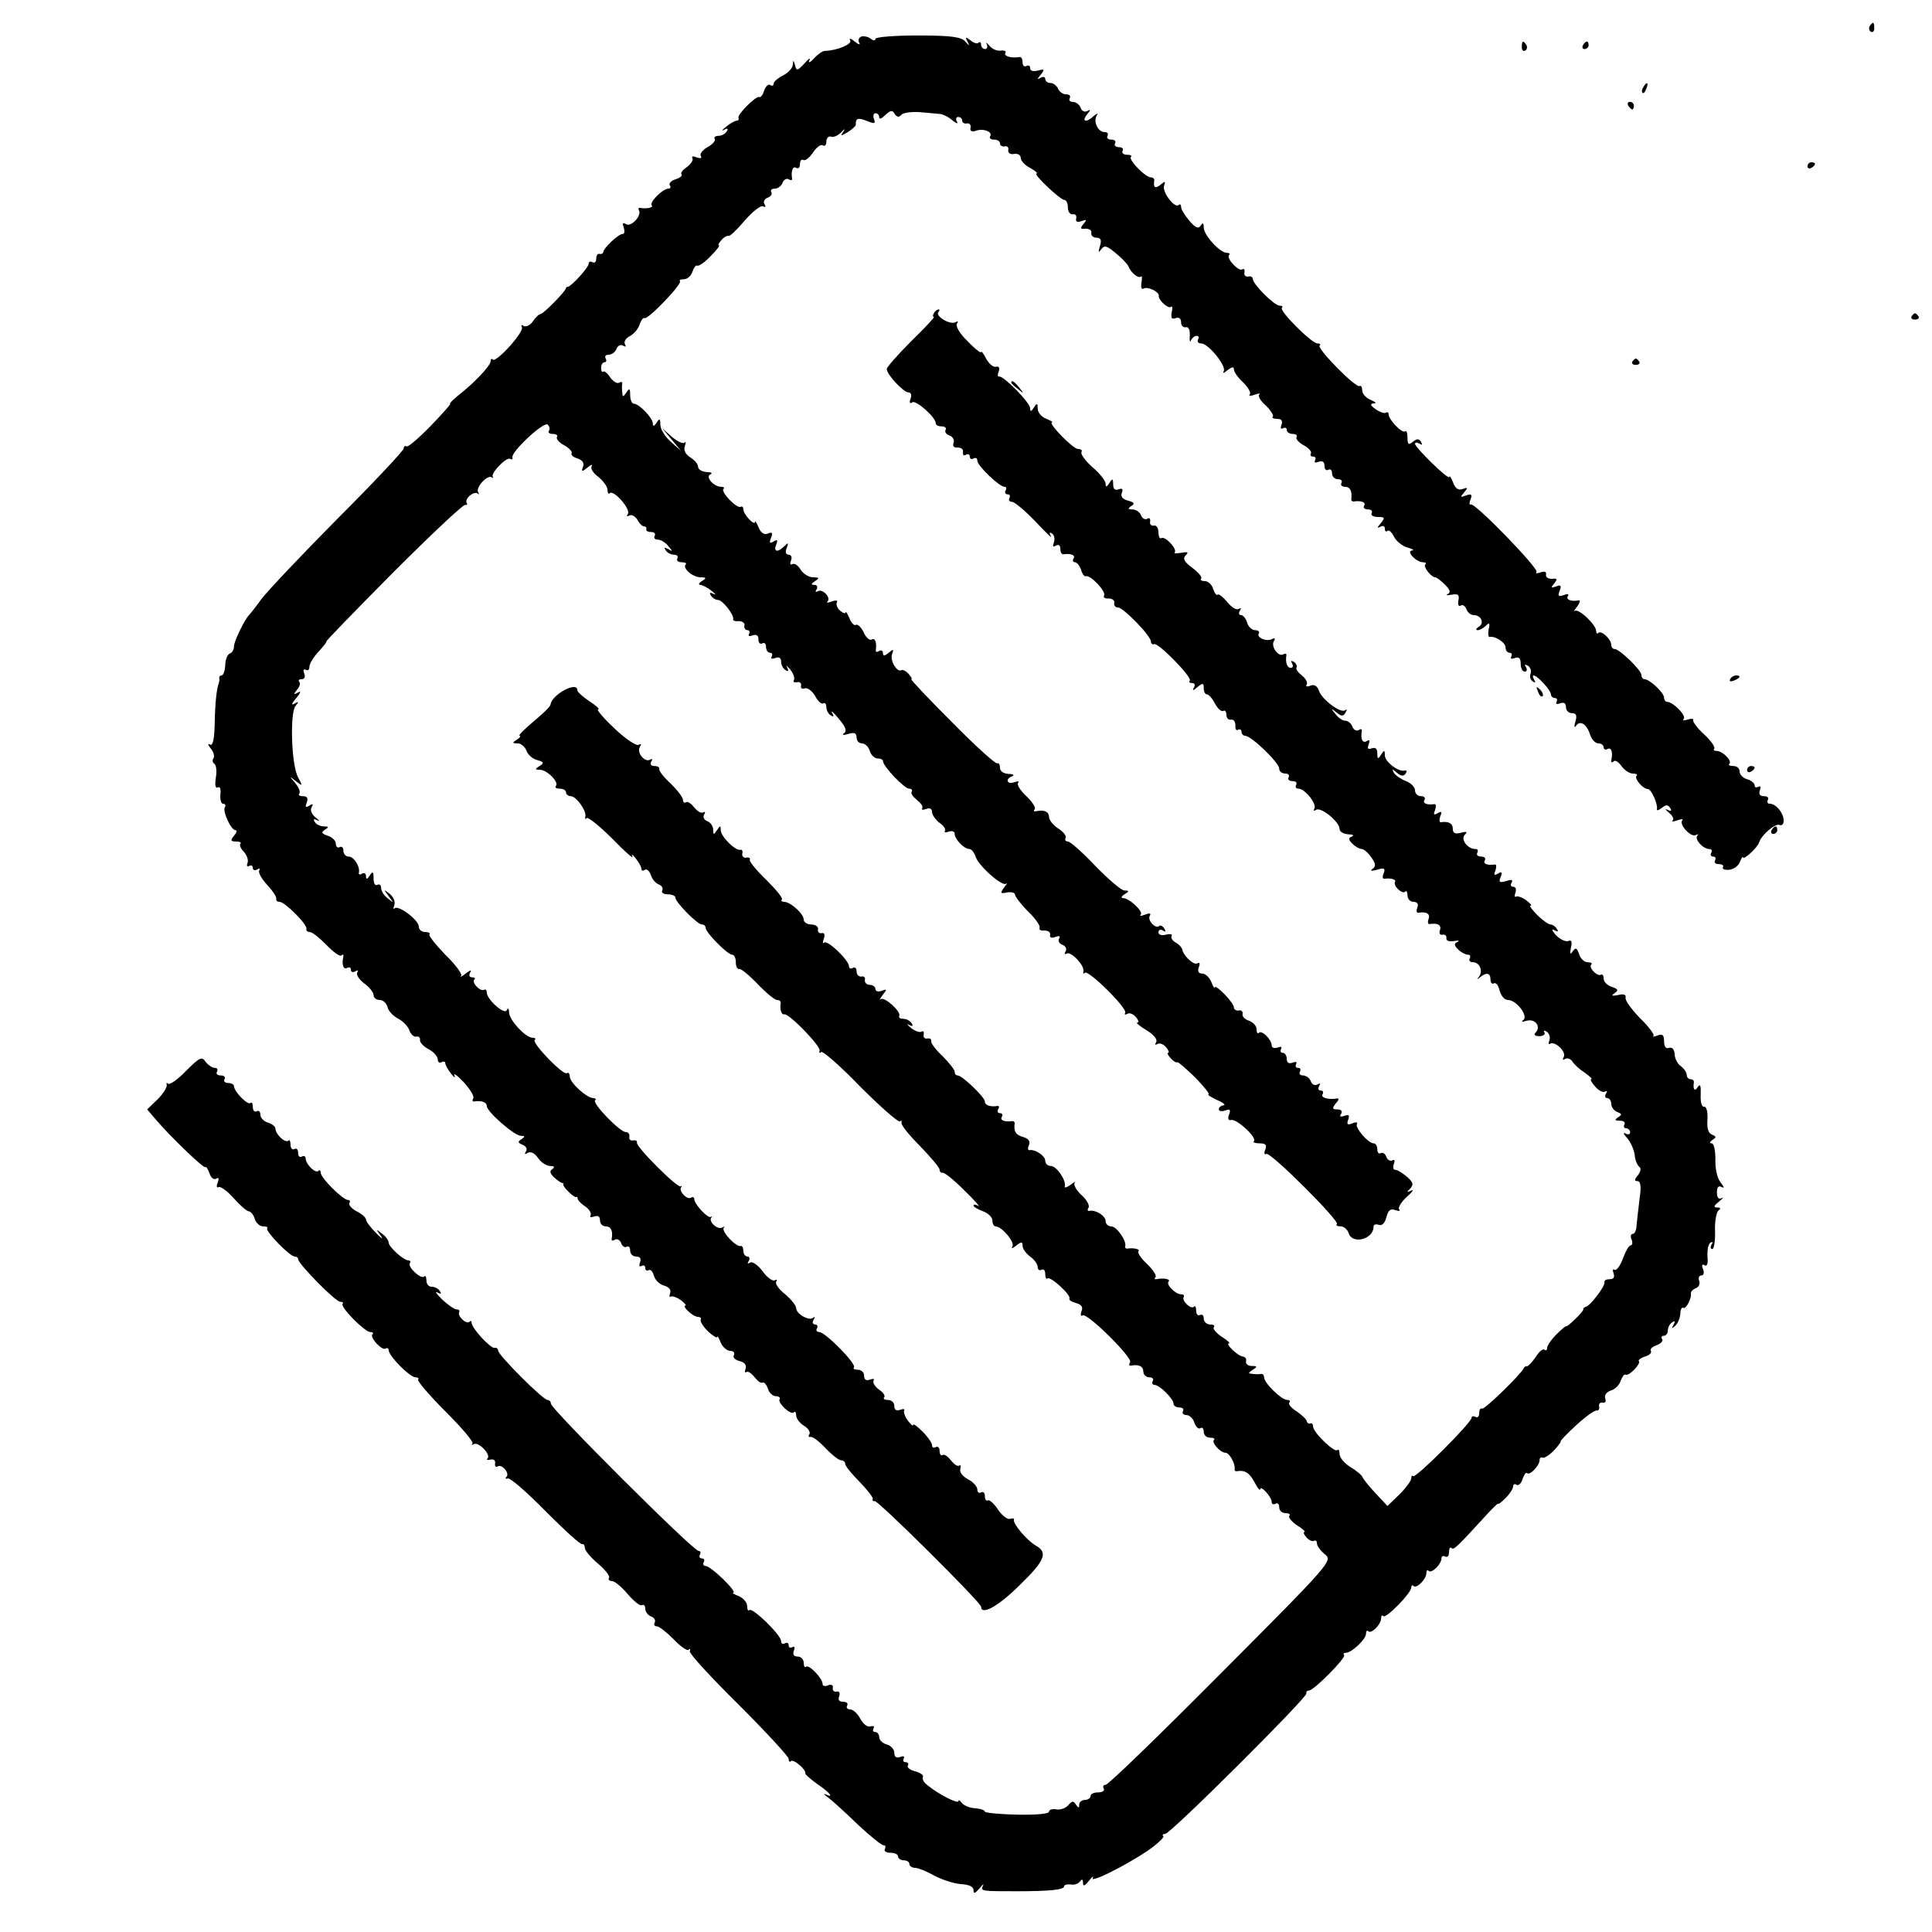
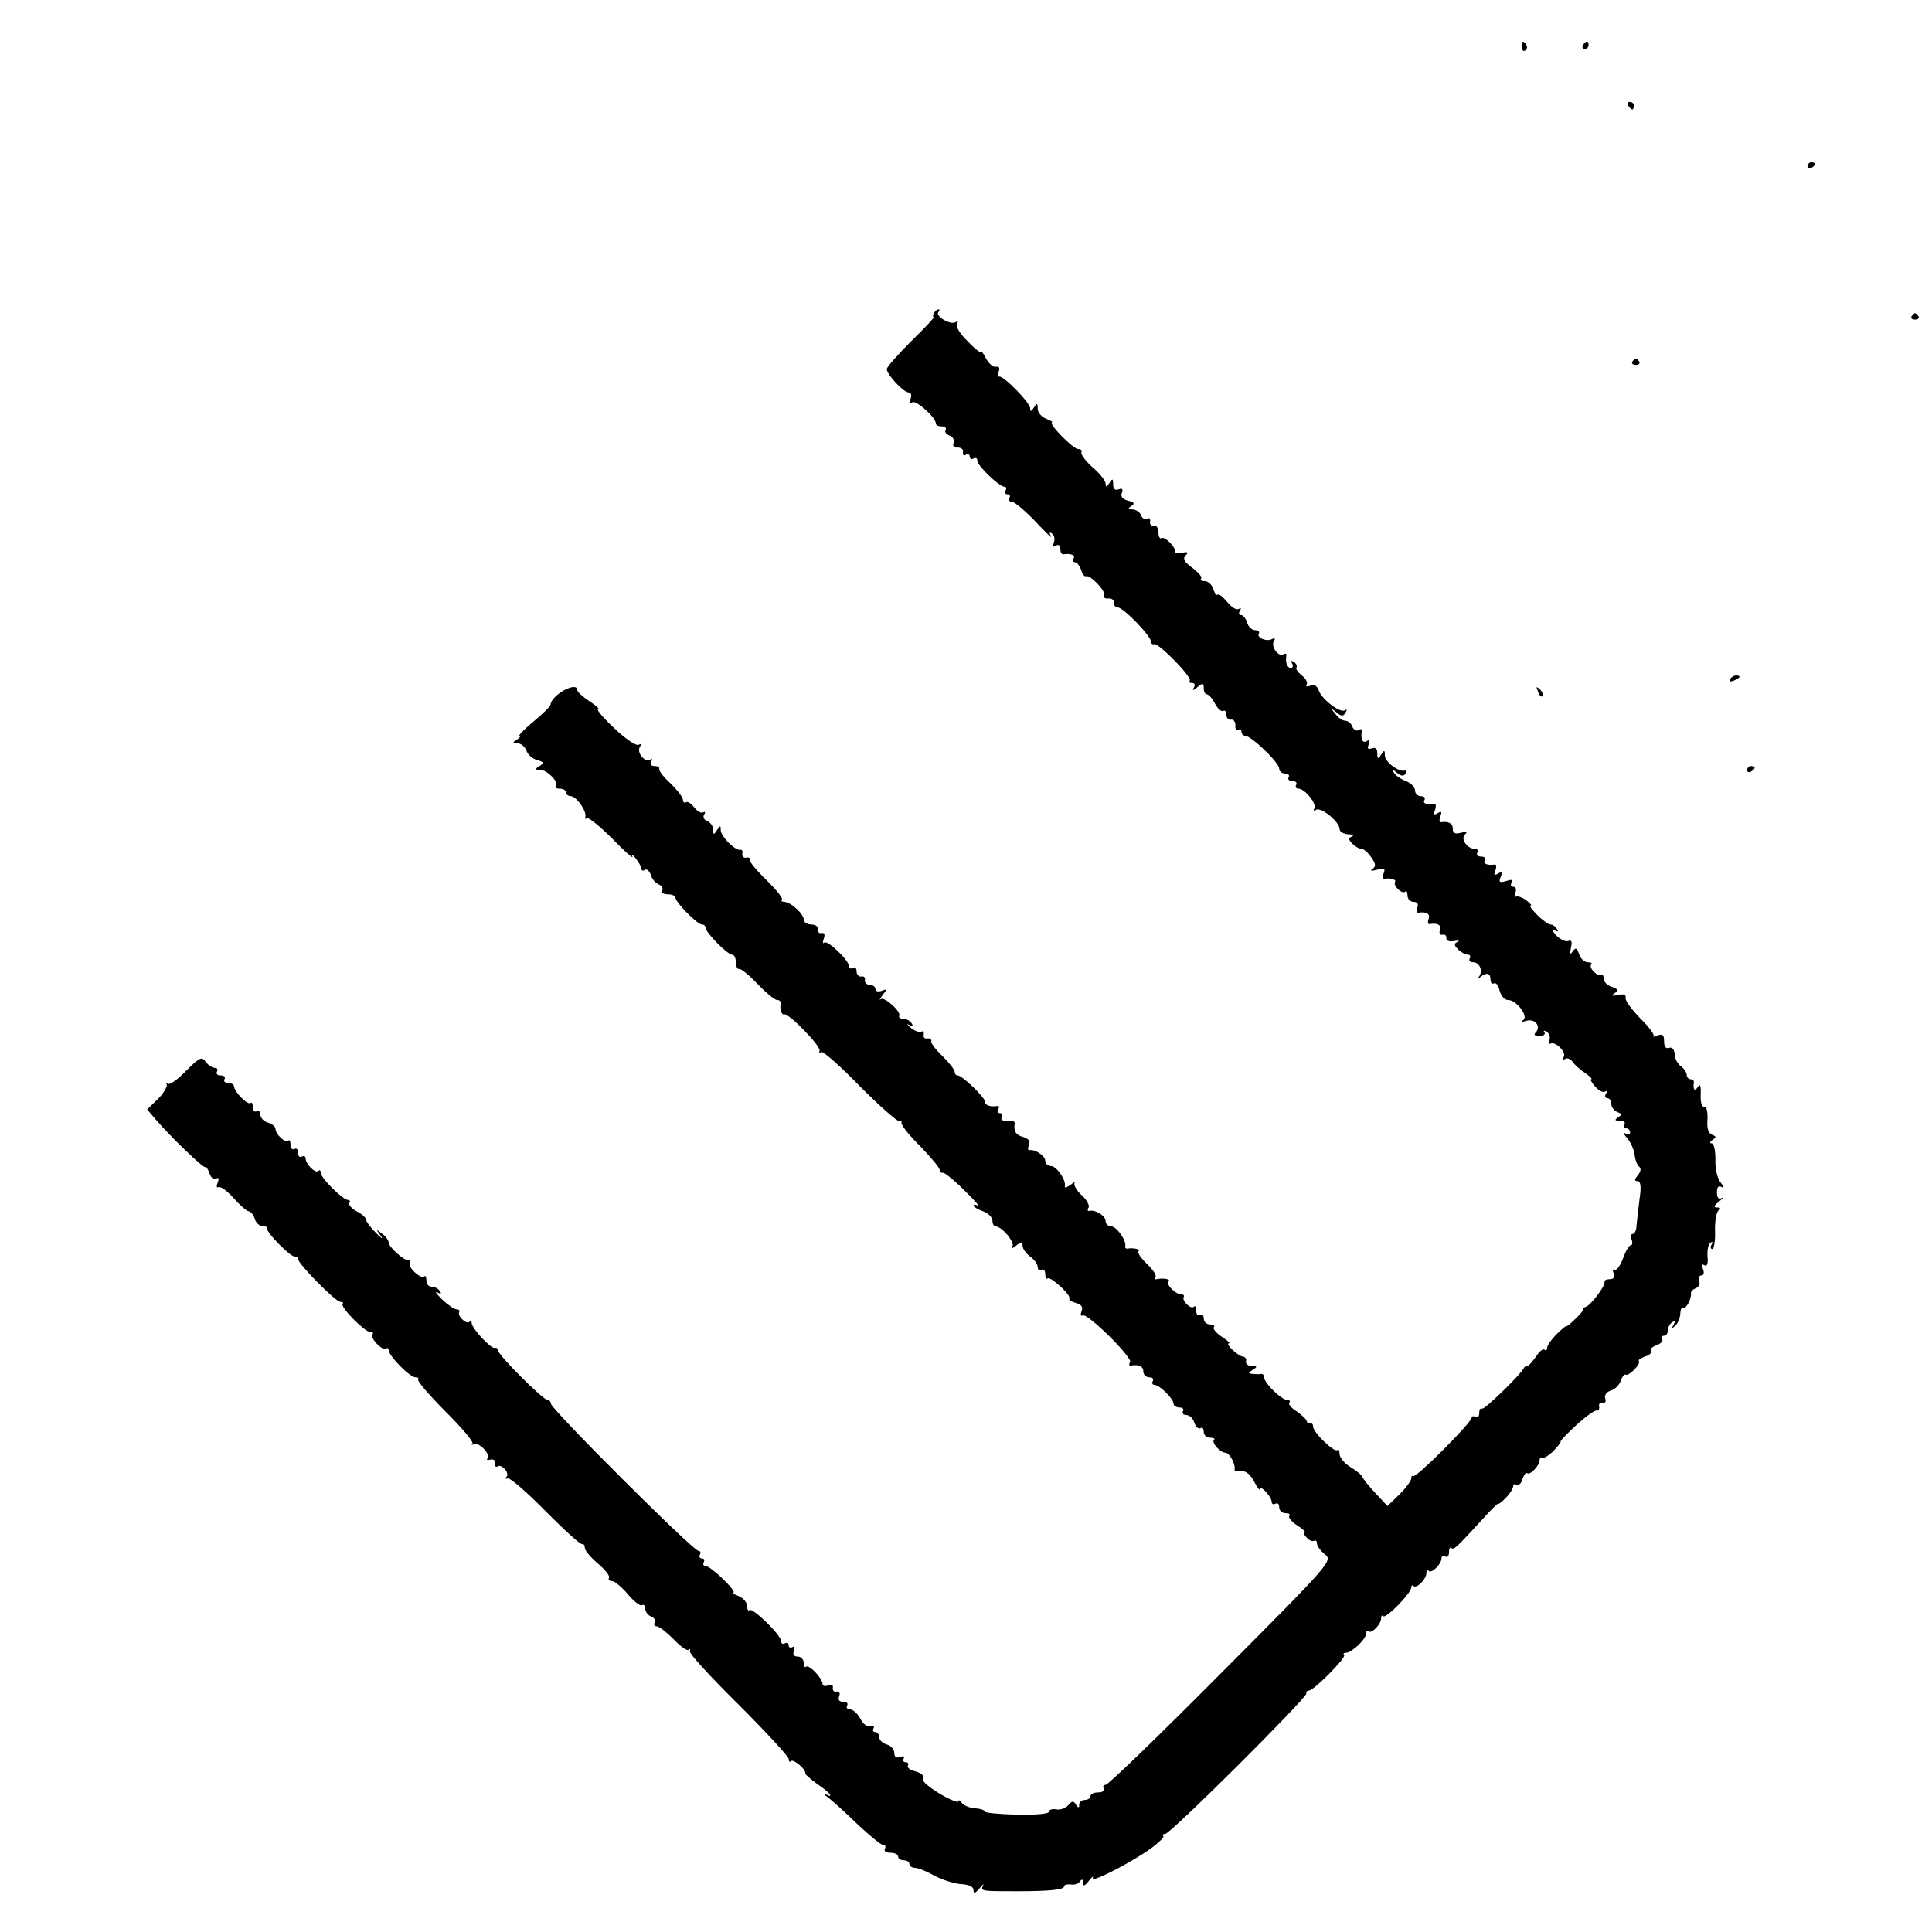
<svg xmlns="http://www.w3.org/2000/svg" version="1.0" width="512pt" height="512pt" viewBox="0 0 512 512" preserveAspectRatio="xMidYMid meet">
  <g transform="translate(0,512) scale(0.1,-0.1)" fill="#000000" stroke="none">
-     <path d="M4955 5051 c-3 -5 -2 -12 3 -15 5 -3 9 1 9 9 0 17 -3 19 -12 6z" />
-     <path d="M2282 5023 c-6 -3 -9 -10 -5 -16 4 -7 -2 -5 -12 3 -10 8 -16 10 -12 3 6 -10 -34 -27 -68 -28 -5 0 -18 -9 -28 -20 -10 -11 -16 -13 -12 -5 4 8 -2 5 -13 -8 -19 -20 -21 -21 -25 -5 -4 14 -5 15 -6 2 0 -9 -12 -22 -26 -29 -14 -7 -25 -17 -25 -22 0 -5 -4 -7 -9 -3 -5 3 -12 -4 -16 -15 -3 -11 -9 -19 -13 -17 -9 3 -58 -46 -55 -55 2 -5 -1 -8 -5 -8 -5 0 -17 -7 -28 -16 -10 -8 -13 -12 -5 -8 9 5 12 3 7 -4 -4 -7 -14 -12 -22 -12 -8 0 -13 -4 -10 -8 3 -5 -6 -15 -19 -22 -13 -7 -21 -18 -18 -23 4 -6 0 -8 -11 -4 -9 4 -14 3 -11 -2 3 -5 -4 -16 -15 -24 -11 -7 -17 -16 -14 -19 3 -4 -4 -9 -15 -13 -12 -3 -19 -11 -16 -16 4 -5 1 -9 -4 -9 -15 0 -51 -37 -44 -44 6 -6 -13 -10 -30 -7 -5 1 -6 -2 -4 -6 9 -14 -21 -46 -34 -37 -9 5 -10 2 -6 -9 3 -10 2 -17 -3 -17 -11 0 -49 -36 -51 -47 -1 -5 -5 -7 -10 -6 -5 2 -9 -4 -9 -13 0 -8 -4 -12 -10 -9 -5 3 -10 2 -10 -4 0 -10 -46 -60 -55 -61 -3 0 -5 -2 -6 -5 -1 -8 -58 -66 -66 -67 -4 0 -14 -9 -21 -20 -7 -10 -18 -15 -24 -12 -6 4 -8 3 -5 -3 7 -12 -68 -95 -77 -86 -3 4 -6 1 -6 -5 0 -11 -44 -58 -87 -91 -14 -12 -23 -21 -20 -21 3 0 -20 -26 -51 -58 -31 -32 -60 -57 -64 -55 -5 2 -8 0 -8 -5 0 -6 -78 -89 -174 -185 -95 -96 -186 -192 -202 -213 -16 -22 -31 -41 -34 -44 -12 -12 -40 -70 -40 -83 0 -9 -5 -17 -11 -19 -6 -2 -12 -16 -12 -31 -1 -15 -5 -27 -10 -27 -4 0 -6 -3 -6 -7 1 -5 0 -10 -1 -13 -6 -16 -10 -52 -11 -107 -1 -43 -5 -61 -13 -56 -6 4 -5 -1 2 -10 8 -9 11 -21 8 -26 -4 -5 -3 -12 2 -15 5 -3 7 -19 4 -37 -3 -20 -1 -29 5 -26 6 4 9 -4 7 -18 -1 -14 2 -25 7 -25 6 0 8 -4 5 -9 -7 -10 16 -61 28 -61 5 0 3 -7 -4 -15 -10 -12 -9 -15 5 -15 10 0 16 -3 12 -6 -3 -4 1 -13 9 -21 8 -9 13 -22 10 -30 -3 -8 -1 -11 4 -8 6 3 10 1 10 -5 0 -6 5 -8 12 -4 6 4 8 3 5 -3 -3 -5 6 -22 21 -38 15 -16 26 -33 24 -37 -1 -5 3 -8 9 -8 14 0 75 -61 71 -72 -1 -4 3 -8 9 -8 7 0 26 -16 44 -34 18 -19 36 -32 40 -28 4 4 6 2 5 -3 -5 -21 0 -36 10 -30 6 3 10 1 10 -5 0 -6 5 -8 12 -4 6 4 8 3 5 -3 -4 -6 5 -19 18 -29 14 -10 25 -24 25 -31 0 -7 7 -13 16 -13 9 0 18 -8 21 -19 2 -10 15 -24 29 -31 13 -7 26 -21 29 -31 4 -10 12 -18 18 -16 7 1 11 -3 10 -9 -1 -6 9 -17 22 -24 14 -7 25 -20 25 -27 0 -8 5 -11 10 -8 5 3 10 2 10 -2 0 -5 7 -18 16 -29 8 -10 12 -12 8 -4 -3 8 8 0 25 -18 17 -19 29 -38 25 -43 -3 -5 -2 -9 3 -8 19 3 33 -2 33 -12 0 -15 72 -78 90 -79 12 0 12 -2 2 -9 -11 -7 -10 -9 3 -15 9 -3 13 -11 9 -17 -5 -8 -3 -9 5 -4 8 4 18 -1 27 -14 8 -12 23 -21 32 -21 11 0 13 -3 6 -8 -8 -5 -7 -11 4 -22 9 -8 19 -15 22 -15 3 0 4 -2 3 -5 -1 -6 30 -36 34 -32 2 1 4 -1 4 -5 1 -5 10 -14 21 -21 10 -7 16 -18 13 -23 -3 -5 1 -6 9 -3 11 4 16 0 16 -10 0 -9 7 -16 15 -16 14 0 20 -12 16 -33 -1 -5 3 -6 9 -2 5 3 13 -1 16 -9 3 -9 10 -13 15 -10 5 3 9 -2 9 -10 0 -9 7 -16 16 -16 10 0 14 -5 10 -16 -3 -8 -2 -12 4 -9 6 3 10 1 10 -5 0 -6 4 -9 9 -6 5 3 11 -4 14 -15 3 -11 15 -23 27 -26 13 -4 19 -11 16 -20 -3 -8 -2 -12 2 -9 4 2 16 -2 27 -10 10 -8 15 -14 11 -14 -4 0 -1 -7 8 -15 8 -8 20 -15 26 -15 6 0 9 -3 7 -7 -2 -5 6 -18 19 -31 13 -12 24 -19 25 -15 0 4 4 -2 9 -15 5 -12 17 -22 25 -22 9 0 13 -5 10 -11 -4 -6 3 -13 15 -16 13 -3 19 -11 16 -20 -3 -8 -2 -12 2 -9 5 3 14 -4 22 -14 8 -10 17 -17 21 -14 4 2 10 -5 14 -16 3 -11 13 -20 21 -20 8 0 13 -4 10 -8 -6 -10 30 -43 38 -35 3 4 6 0 6 -8 0 -8 9 -20 20 -27 12 -7 18 -17 15 -23 -4 -5 -2 -8 3 -7 5 2 23 -12 39 -29 17 -18 36 -33 42 -33 6 0 11 -4 11 -10 0 -5 17 -26 38 -47 20 -21 36 -41 35 -45 -2 -4 0 -7 5 -6 8 3 282 -269 282 -280 0 -24 46 1 103 58 66 64 75 86 42 104 -23 13 -61 58 -58 68 2 4 -3 5 -10 3 -6 -3 -21 8 -32 24 -10 16 -23 27 -27 25 -4 -3 -8 2 -8 11 0 9 -4 13 -10 10 -5 -3 -10 0 -10 8 0 7 -11 20 -25 27 -15 8 -23 20 -20 27 2 8 1 12 -3 9 -5 -3 -14 4 -22 14 -8 10 -17 17 -22 14 -4 -3 -8 2 -8 11 0 9 -5 13 -10 10 -6 -3 -10 -1 -10 5 0 6 -11 22 -25 36 -14 14 -25 22 -25 18 0 -5 -6 1 -14 11 -8 11 -12 23 -10 27 3 4 -2 5 -10 2 -11 -4 -16 0 -16 10 0 9 -7 16 -17 16 -9 0 -13 3 -10 7 4 3 -2 13 -13 20 -11 8 -18 19 -15 24 3 5 -1 6 -9 3 -11 -4 -16 0 -16 10 0 9 -7 16 -17 16 -9 0 -13 3 -10 6 8 9 -76 94 -92 94 -7 0 -9 5 -6 10 3 5 1 10 -5 10 -6 0 -8 6 -4 12 4 7 4 10 -1 6 -10 -10 -45 10 -45 25 0 7 -13 23 -29 37 -17 13 -27 28 -24 33 3 6 2 7 -4 4 -5 -3 -20 7 -32 24 -12 16 -27 27 -33 23 -7 -4 -8 -3 -4 4 4 7 2 12 -3 12 -6 0 -11 7 -11 15 0 8 -3 14 -7 13 -12 -4 -52 39 -45 48 4 4 2 4 -4 1 -13 -7 -37 16 -29 26 3 4 2 5 -1 2 -8 -5 -44 34 -44 47 0 5 -4 7 -9 4 -10 -7 -33 18 -26 27 3 4 2 5 -1 3 -8 -6 -120 106 -116 116 1 5 -4 7 -10 6 -7 -2 -12 3 -10 10 1 6 -3 12 -10 12 -15 0 -89 76 -81 84 4 3 1 6 -5 6 -17 0 -62 41 -62 57 0 8 -4 12 -8 9 -10 -6 -93 80 -85 88 4 3 1 6 -6 6 -18 0 -61 46 -62 67 0 10 -3 13 -6 6 -5 -14 -53 28 -53 47 0 6 -3 9 -7 7 -10 -6 -34 19 -26 27 4 3 1 6 -6 6 -7 0 -9 5 -5 13 5 7 1 7 -12 -3 -10 -8 -16 -11 -12 -6 4 4 -15 30 -42 56 -26 27 -45 51 -42 54 3 3 -2 6 -11 6 -9 0 -17 6 -17 14 0 18 -54 58 -64 49 -4 -4 -4 0 -1 8 3 9 -2 22 -12 30 -17 13 -17 13 -3 -6 14 -19 14 -19 -2 -6 -10 7 -18 20 -18 28 0 8 -5 11 -10 8 -6 -3 -10 4 -10 17 0 18 -2 20 -10 8 -7 -11 -10 -11 -10 -2 0 7 -5 10 -10 7 -6 -4 -10 -3 -9 2 4 16 -13 43 -27 43 -8 0 -14 7 -14 16 0 8 -4 12 -10 9 -5 -3 -10 1 -10 9 0 8 -10 18 -21 21 -17 6 -19 9 -8 16 11 7 11 9 -3 9 -9 0 -20 5 -24 12 -5 7 -2 9 7 4 8 -4 6 -1 -5 8 -10 8 -15 20 -10 27 5 8 3 10 -6 4 -10 -6 -12 -4 -7 8 4 12 1 17 -10 17 -9 0 -13 3 -10 7 4 3 -1 16 -10 27 -17 20 -17 20 1 6 18 -14 19 -14 6 10 -18 32 -22 170 -7 189 10 12 9 13 -3 6 -9 -5 -7 1 5 15 12 14 14 20 5 15 -12 -7 -13 -6 -3 7 7 8 10 18 6 21 -3 4 -1 7 6 7 8 0 11 6 7 16 -3 8 -2 12 4 9 6 -3 10 0 10 8 0 8 11 26 25 41 13 14 22 26 20 26 -3 0 77 82 177 183 100 100 186 181 191 179 5 -1 6 1 4 5 -7 11 19 33 29 25 4 -4 4 -2 1 4 -7 12 25 47 36 39 4 -3 5 -2 3 1 -7 9 36 54 46 48 5 -3 7 -1 6 4 -4 14 81 94 93 87 5 -4 7 -11 4 -16 -4 -5 1 -9 10 -9 9 0 14 -4 11 -8 -3 -5 6 -15 19 -22 13 -7 22 -17 20 -21 -3 -4 4 -11 16 -14 13 -5 18 -12 14 -22 -5 -14 -3 -14 12 -2 9 8 14 9 11 3 -4 -5 4 -18 18 -28 13 -11 24 -26 24 -34 0 -8 3 -13 6 -9 10 10 56 -42 48 -55 -4 -6 -3 -8 4 -4 6 3 15 -2 21 -11 5 -10 13 -18 18 -18 4 0 7 -3 6 -7 -2 -5 4 -8 13 -8 8 0 12 -4 9 -10 -3 -5 0 -10 8 -10 8 0 21 -8 28 -17 12 -14 12 -16 0 -8 -10 5 -12 4 -7 -3 4 -7 14 -12 22 -12 8 0 12 -4 9 -10 -3 -5 2 -10 11 -10 10 0 15 -3 11 -6 -9 -10 19 -34 40 -34 15 0 16 -2 3 -10 -8 -5 -10 -10 -4 -10 5 0 19 -7 30 -16 10 -8 13 -12 5 -8 -9 5 -12 3 -7 -4 4 -7 13 -12 19 -12 12 0 43 -40 40 -51 -1 -4 5 -6 15 -5 9 0 16 -5 15 -11 -2 -7 2 -13 8 -13 5 0 7 -4 4 -10 -3 -6 1 -7 9 -4 11 4 16 0 16 -11 0 -9 5 -13 10 -10 6 3 10 -1 10 -9 0 -9 5 -16 11 -16 5 0 7 -4 4 -10 -3 -6 1 -7 9 -4 10 4 16 1 16 -9 0 -9 5 -19 12 -23 7 -5 9 -2 4 7 -4 8 -1 5 8 -5 8 -10 13 -23 10 -28 -3 -5 0 -7 8 -6 7 2 12 -2 11 -9 -2 -7 3 -10 10 -7 7 2 19 -7 27 -20 7 -14 17 -23 22 -20 4 3 8 -2 8 -10 0 -8 5 -18 12 -22 7 -5 9 -2 3 7 -4 8 4 1 18 -16 18 -21 22 -32 14 -38 -7 -5 -2 -6 11 -2 16 5 22 2 22 -9 0 -9 6 -16 14 -16 8 0 18 -9 21 -20 3 -11 13 -20 21 -20 8 0 14 -3 14 -7 0 -14 57 -73 69 -73 7 0 10 -4 7 -8 -3 -5 4 -14 14 -22 10 -8 17 -17 14 -22 -3 -4 2 -5 10 -2 10 4 16 1 16 -8 0 -7 9 -20 19 -28 11 -7 18 -17 15 -22 -3 -4 2 -5 10 -2 9 3 16 1 16 -6 0 -14 25 -40 39 -40 5 0 12 -8 16 -19 7 -25 71 -81 81 -73 5 4 2 -1 -5 -10 -11 -15 -10 -17 8 -13 12 2 21 -1 21 -6 0 -5 16 -26 35 -45 20 -19 33 -39 30 -43 -2 -5 3 -8 13 -7 9 0 16 -4 15 -11 -2 -8 4 -10 14 -6 10 4 14 2 10 -4 -4 -6 0 -14 9 -17 8 -3 12 -11 8 -17 -4 -7 -3 -9 3 -6 11 7 49 -33 44 -48 -1 -5 0 -7 4 -3 9 9 113 -94 107 -106 -3 -5 0 -6 5 -3 6 4 16 0 23 -8 7 -8 9 -15 4 -15 -5 0 6 -9 24 -20 20 -12 30 -25 26 -32 -4 -6 -3 -8 3 -5 6 4 16 0 23 -8 7 -8 9 -15 6 -15 -4 0 -1 -6 6 -14 7 -8 15 -13 18 -11 3 1 24 -18 48 -41 23 -24 39 -44 35 -44 -5 -1 6 -7 22 -15 17 -7 24 -14 18 -14 -7 -1 -13 -5 -13 -11 0 -5 8 -6 17 -3 13 5 15 2 10 -11 -4 -11 -2 -16 6 -14 15 3 69 -47 60 -56 -4 -3 3 -6 15 -6 16 0 20 -4 15 -17 -4 -9 -2 -14 3 -11 11 6 195 -178 187 -186 -4 -3 1 -6 10 -6 8 0 18 -8 21 -18 10 -31 66 -16 66 17 0 6 6 8 14 5 8 -3 16 4 20 20 5 19 11 24 24 19 9 -3 14 -3 10 2 -4 4 5 19 20 33 15 13 20 21 12 17 -12 -6 -13 -5 -3 5 10 11 8 17 -9 32 -12 10 -25 18 -31 18 -5 0 -6 7 -3 16 3 8 2 12 -4 9 -6 -3 -13 1 -16 9 -3 9 -10 13 -15 10 -5 -3 -9 2 -9 10 0 9 -4 16 -10 16 -14 0 -50 42 -44 51 3 5 -3 6 -12 2 -13 -5 -16 -3 -11 10 4 12 2 14 -10 10 -11 -4 -14 -2 -9 5 4 7 1 12 -10 12 -14 0 -14 3 -4 16 8 8 9 14 4 13 -23 -4 -45 2 -39 11 3 6 1 10 -5 10 -6 0 -8 5 -4 12 4 7 3 8 -5 4 -6 -4 -14 0 -17 8 -3 9 -13 16 -21 16 -8 0 -11 5 -8 10 3 6 1 10 -5 10 -6 0 -8 4 -5 10 3 6 -1 7 -9 4 -11 -4 -16 0 -16 10 0 9 -5 16 -11 16 -5 0 -7 4 -4 10 3 6 -1 7 -9 4 -9 -3 -16 -1 -16 6 0 15 -26 41 -34 33 -3 -4 -6 1 -6 10 0 8 -9 18 -20 22 -11 3 -19 12 -17 18 1 7 -4 11 -10 9 -7 -1 -13 3 -13 8 0 13 -50 64 -51 53 0 -4 -4 2 -9 15 -5 12 -16 22 -24 22 -10 0 -13 6 -9 17 4 9 2 14 -4 10 -9 -6 -37 20 -40 37 -1 5 -8 13 -17 18 -9 5 -14 13 -11 18 3 4 -4 6 -15 3 -12 -3 -20 0 -20 6 0 7 5 9 12 5 7 -5 8 -3 4 5 -5 7 -11 10 -14 7 -9 -9 -32 15 -25 27 4 7 0 8 -13 3 -10 -4 -15 -4 -11 0 8 8 -30 44 -47 44 -6 0 -4 5 4 10 13 8 13 10 0 10 -8 0 -42 29 -77 65 -34 36 -67 65 -73 65 -6 0 -9 4 -6 9 3 5 -5 16 -19 25 -14 9 -25 23 -25 31 0 14 -13 20 -35 15 -5 -1 -7 2 -3 5 4 4 -6 20 -22 35 -16 15 -26 31 -22 35 4 5 -1 5 -10 2 -20 -7 -25 9 -5 16 6 3 2 6 -10 6 -14 1 -23 7 -23 17 0 8 -3 13 -7 11 -5 -2 -59 47 -121 110 -62 62 -110 113 -107 113 3 0 0 6 -7 14 -7 8 -16 12 -19 10 -12 -7 -31 26 -25 42 5 14 4 15 -9 4 -11 -9 -15 -9 -15 -1 0 7 -5 9 -10 6 -6 -4 -10 -3 -9 2 3 20 -2 34 -11 28 -5 -3 -15 5 -21 19 -7 14 -16 23 -21 20 -4 -3 -12 5 -17 18 -6 13 -10 19 -10 15 -1 -4 -7 -2 -15 5 -8 7 -11 17 -8 22 3 5 -3 6 -14 2 -10 -4 -15 -4 -11 0 10 10 -13 35 -26 27 -6 -3 -7 -1 -3 5 4 7 1 12 -6 12 -9 0 -9 3 2 10 12 8 12 10 -5 10 -11 0 -26 9 -33 20 -7 12 -17 18 -22 15 -6 -3 -7 1 -4 9 4 9 1 16 -6 16 -7 0 -10 7 -5 18 5 14 4 15 -6 5 -18 -18 -30 -16 -22 4 5 12 3 14 -7 8 -10 -6 -12 -4 -7 9 6 14 3 17 -8 12 -10 -4 -19 2 -25 17 -5 12 -9 18 -9 14 -1 -12 -31 20 -31 33 0 6 -3 9 -7 7 -10 -6 -53 39 -46 47 4 3 1 6 -6 6 -20 0 -43 27 -28 33 6 3 2 6 -10 6 -13 1 -23 7 -23 14 0 7 -9 18 -21 25 -13 9 -18 19 -14 30 3 9 3 13 -1 9 -4 -4 -19 3 -33 15 l-26 23 25 -30 25 -30 -27 24 c-16 14 -28 34 -28 45 0 17 -2 18 -10 6 -6 -10 -10 -11 -10 -2 0 14 -36 52 -50 52 -5 0 -10 10 -10 23 0 18 -2 19 -10 7 -9 -13 -10 -13 -11 0 -1 8 -1 19 0 23 1 5 -3 6 -8 3 -5 -4 -16 3 -24 14 -7 11 -16 18 -19 15 -2 -3 -5 2 -5 10 0 8 4 15 9 15 5 0 6 5 3 10 -3 6 0 10 8 10 8 0 18 7 21 16 3 8 11 12 17 8 8 -4 9 -3 5 4 -3 6 2 16 13 21 11 6 23 20 26 31 4 11 9 19 13 17 9 -5 101 91 94 98 -3 3 2 5 11 5 8 0 19 9 22 20 4 11 9 18 13 16 4 -2 20 9 35 25 16 16 26 29 22 29 -3 0 0 6 7 14 7 8 15 12 19 11 3 -2 22 16 43 41 21 24 43 41 48 37 7 -3 8 -1 4 6 -4 6 0 14 8 17 9 3 13 10 10 15 -3 5 1 9 9 9 8 0 18 7 21 16 3 8 11 12 16 9 6 -4 10 -3 9 2 -3 20 2 34 11 28 6 -3 10 1 10 10 0 9 4 14 9 11 5 -3 16 6 25 19 9 14 21 23 26 20 6 -4 10 1 10 10 0 9 6 15 12 13 7 -3 19 3 28 12 8 9 11 10 5 1 -9 -12 -7 -12 12 -1 12 8 21 16 21 19 -1 17 5 20 28 11 22 -9 25 -8 20 5 -3 8 -1 15 4 15 6 0 10 -5 10 -11 0 -6 7 -3 16 6 14 13 19 14 25 3 6 -9 12 -9 17 -3 4 6 25 9 47 8 22 -2 47 -4 55 -5 8 0 24 -8 34 -17 11 -9 16 -10 12 -3 -4 6 -2 12 3 12 6 0 11 -4 11 -10 0 -5 6 -9 13 -7 6 1 11 -4 9 -12 -2 -8 3 -11 13 -8 19 8 47 -2 39 -14 -3 -5 2 -9 10 -9 9 0 16 -4 16 -10 0 -6 6 -9 13 -8 6 2 11 -3 9 -10 -1 -7 5 -12 15 -10 10 2 18 -3 18 -10 0 -8 11 -20 25 -27 14 -8 21 -14 17 -15 -11 0 63 -70 74 -70 5 0 9 -9 9 -20 0 -11 6 -19 13 -18 6 2 11 -3 9 -11 -2 -9 3 -11 14 -7 14 5 15 4 5 -8 -9 -11 -8 -14 6 -12 10 0 17 -5 15 -11 -1 -7 5 -13 14 -13 11 0 14 -6 9 -22 -5 -17 -4 -19 3 -9 9 12 15 10 39 -10 16 -13 30 -28 33 -34 6 -17 27 -34 33 -28 4 3 4 -4 2 -16 -2 -12 0 -19 5 -16 11 7 42 -8 41 -19 -2 -11 26 -36 32 -29 4 3 5 -4 2 -15 -2 -15 0 -19 11 -15 8 3 14 -1 14 -11 0 -9 6 -15 13 -13 7 1 11 -8 10 -23 -1 -14 1 -19 3 -12 3 6 10 12 15 12 6 0 7 -4 4 -10 -3 -5 0 -10 8 -10 19 0 68 -60 60 -74 -4 -6 1 -5 10 3 12 9 17 10 17 2 0 -7 11 -22 25 -35 13 -13 21 -27 17 -31 -4 -5 2 -5 13 -1 11 4 16 4 12 0 -4 -4 4 -17 18 -29 13 -13 21 -26 18 -29 -4 -3 2 -6 11 -6 12 0 16 -5 12 -16 -3 -8 -2 -12 4 -9 6 3 10 1 10 -4 0 -6 7 -11 16 -11 8 0 13 -4 10 -8 -3 -5 6 -15 19 -22 13 -7 22 -17 19 -22 -3 -4 0 -8 6 -8 6 0 8 -4 5 -10 -3 -6 1 -7 9 -4 11 4 16 0 16 -11 0 -9 5 -13 10 -10 6 3 10 -1 10 -9 0 -9 7 -16 16 -16 8 0 12 -4 9 -10 -3 -5 1 -10 9 -10 14 0 20 -12 17 -33 0 -4 2 -6 6 -6 20 3 34 -2 28 -11 -3 -5 1 -10 10 -10 9 0 13 -4 10 -10 -3 -5 4 -10 16 -10 19 0 20 -2 8 -17 -10 -11 -10 -14 -1 -9 7 4 12 2 12 -5 0 -7 3 -9 7 -6 3 4 11 -3 17 -15 6 -12 22 -25 36 -29 14 -4 19 -7 12 -8 -17 -1 11 -31 29 -31 7 0 10 -3 6 -6 -6 -6 16 -34 27 -34 3 0 15 -9 25 -19 14 -14 16 -21 8 -25 -7 -4 -2 -4 10 -2 17 3 21 0 18 -15 -2 -11 0 -17 6 -14 5 4 12 -1 15 -9 3 -9 12 -16 19 -16 20 0 30 -21 14 -31 -8 -5 -9 -9 -3 -9 5 0 15 5 22 12 9 9 11 7 7 -10 -2 -12 -1 -21 3 -20 15 3 42 -15 42 -28 0 -8 5 -14 11 -14 5 0 7 -4 4 -10 -3 -6 1 -7 9 -4 11 4 16 0 16 -15 0 -12 5 -21 11 -21 5 0 7 5 3 12 -5 7 -3 8 5 4 7 -5 10 -14 7 -22 -3 -7 0 -16 6 -20 7 -4 8 -3 4 4 -4 7 -5 12 -2 12 10 0 46 -39 46 -50 0 -5 5 -10 11 -10 5 0 7 -4 4 -10 -3 -6 1 -7 9 -4 11 4 16 0 16 -10 0 -9 7 -16 16 -16 11 0 14 -6 9 -22 -4 -14 -3 -18 2 -11 11 15 28 4 37 -24 4 -13 14 -23 22 -23 8 0 14 -5 14 -11 0 -5 5 -7 10 -4 10 6 15 -9 10 -30 -1 -5 2 -7 6 -3 4 5 13 -1 21 -12 8 -11 21 -20 30 -20 9 0 14 -3 10 -6 -7 -7 17 -35 30 -35 9 0 27 -40 24 -53 -1 -5 4 -4 13 3 11 9 16 9 22 0 5 -8 3 -10 -7 -5 -8 4 -6 1 3 -7 10 -8 15 -17 11 -21 -4 -4 1 -4 12 0 11 4 17 4 13 0 -9 -11 23 -46 36 -39 6 3 8 3 4 -2 -8 -9 15 -35 32 -35 6 0 8 -4 5 -10 -3 -5 -1 -10 5 -10 6 0 8 -4 5 -10 -3 -6 1 -10 10 -10 9 0 14 -4 11 -8 -3 -5 5 -8 16 -7 12 1 25 10 29 21 4 10 8 16 8 12 1 -9 40 27 43 40 6 19 42 50 53 46 8 -3 12 2 12 13 -2 21 -21 43 -37 43 -6 0 -8 5 -5 10 3 6 -1 10 -10 10 -11 0 -15 5 -11 16 3 8 2 12 -4 9 -6 -3 -10 -2 -10 4 0 5 -9 13 -20 16 -11 3 -20 13 -20 21 0 8 -7 14 -17 14 -9 0 -14 3 -10 6 8 8 -18 34 -34 34 -7 0 -9 3 -6 6 3 4 -8 20 -26 37 -18 16 -31 34 -30 38 2 5 -5 5 -15 2 -9 -3 -14 -3 -10 2 8 8 -28 45 -44 45 -4 0 -8 5 -8 11 0 13 -38 49 -52 49 -4 0 -8 5 -8 11 0 13 -58 69 -71 69 -5 0 -9 5 -9 11 0 15 -26 39 -34 32 -3 -4 -6 -1 -6 5 0 16 -47 61 -57 53 -4 -3 -1 2 7 12 7 10 9 17 4 16 -20 -4 -35 2 -29 11 4 6 -1 7 -11 3 -14 -5 -16 -3 -11 11 6 14 3 17 -9 12 -14 -5 -15 -4 -5 8 9 11 8 14 -6 12 -10 0 -17 4 -16 11 2 8 -4 10 -15 6 -9 -3 -14 -3 -10 1 7 9 -164 185 -174 179 -4 -2 -5 4 -1 13 5 14 3 16 -12 11 -15 -6 -16 -5 -5 8 11 13 10 14 -4 9 -11 -4 -19 1 -25 17 -5 13 -10 20 -10 15 -1 -10 -91 78 -91 88 0 4 5 4 12 0 7 -4 8 -3 4 5 -6 9 -11 9 -22 0 -11 -9 -14 -7 -14 11 0 13 -3 20 -6 17 -8 -7 -44 31 -44 45 0 5 -3 7 -8 4 -4 -2 -16 2 -27 10 -14 10 -15 14 -4 15 8 0 4 4 -8 9 -13 5 -23 17 -23 25 0 9 -3 14 -7 12 -10 -6 -113 99 -106 107 4 3 1 6 -6 6 -15 0 -101 86 -94 94 4 3 1 6 -6 6 -14 0 -71 57 -71 71 0 5 -6 8 -12 6 -7 -1 -12 4 -10 11 1 8 -1 11 -6 8 -10 -6 -43 30 -35 38 4 3 1 6 -6 6 -18 0 -61 47 -61 67 0 13 -3 14 -8 5 -6 -9 -14 -6 -30 13 -12 14 -22 30 -22 37 0 6 -3 8 -6 5 -11 -11 -45 35 -39 51 4 12 3 13 -10 2 -14 -11 -19 -7 -16 13 0 4 -4 7 -9 7 -15 0 -60 47 -53 54 4 3 -1 6 -11 6 -9 0 -14 5 -11 10 3 6 -1 10 -10 10 -9 0 -13 5 -10 10 3 6 -1 10 -10 10 -9 0 -13 5 -10 10 3 6 0 10 -8 10 -17 0 -30 27 -21 43 5 8 2 7 -7 0 -20 -19 -34 -16 -18 4 10 12 10 14 1 9 -7 -4 -15 -1 -18 8 -3 9 -13 16 -21 16 -8 0 -11 5 -8 10 3 6 -1 10 -10 10 -8 0 -18 7 -21 15 -4 8 -12 15 -20 15 -8 0 -14 5 -14 11 0 5 -6 7 -12 3 -10 -6 -10 -4 0 8 11 14 10 16 -7 11 -13 -3 -21 -1 -21 6 0 7 -4 9 -10 6 -5 -3 -10 1 -10 9 0 9 -3 15 -7 15 -22 -4 -43 2 -39 10 4 5 -2 8 -11 7 -10 -2 -24 4 -31 13 -8 9 -11 10 -7 4 3 -7 1 -13 -4 -13 -6 0 -11 5 -11 12 0 6 -3 8 -7 5 -3 -4 -13 -1 -21 6 -13 10 -15 9 -8 -3 6 -13 6 -13 -6 0 -10 12 -37 16 -125 16 -62 0 -113 -4 -113 -9 0 -5 -6 -5 -12 0 -7 6 -19 8 -26 6z" />
    <path d="M4033 4995 c0 -8 4 -12 9 -9 5 3 6 10 3 15 -9 13 -12 11 -12 -6z" />
    <path d="M4195 5000 c-3 -5 -1 -10 4 -10 6 0 11 5 11 10 0 6 -2 10 -4 10 -3 0 -8 -4 -11 -10z" />
-     <path d="M4355 4889 c-4 -6 -5 -12 -2 -15 2 -3 7 2 10 11 7 17 1 20 -8 4z" />
    <path d="M4315 4840 c3 -5 8 -10 11 -10 2 0 4 5 4 10 0 6 -5 10 -11 10 -5 0 -7 -4 -4 -10z" />
    <path d="M4790 4679 c0 -5 5 -7 10 -4 6 3 10 8 10 11 0 2 -4 4 -10 4 -5 0 -10 -5 -10 -11z" />
    <path d="M2475 4290 c-3 -5 -4 -10 0 -10 3 0 -24 -29 -60 -64 -36 -36 -65 -69 -65 -74 0 -14 44 -62 58 -62 6 0 9 -7 5 -17 -4 -10 -2 -14 5 -9 10 6 62 -40 62 -56 0 -5 7 -8 16 -8 8 0 13 -4 10 -9 -3 -5 1 -12 10 -15 9 -3 14 -12 11 -20 -3 -8 1 -13 11 -12 9 0 16 -5 14 -12 -1 -8 2 -11 8 -7 5 3 10 1 10 -5 0 -6 5 -8 10 -5 6 3 10 1 10 -6 0 -13 58 -69 72 -69 5 0 6 -4 3 -10 -3 -5 -1 -10 5 -10 6 0 8 -4 5 -10 -3 -5 0 -10 7 -10 7 0 35 -24 62 -52 27 -29 46 -47 41 -39 -5 9 -4 12 3 7 6 -4 8 -14 5 -23 -4 -11 -3 -14 5 -9 7 4 12 1 12 -8 0 -9 3 -15 8 -15 19 3 33 -2 27 -11 -3 -5 -2 -10 4 -10 5 0 12 -9 16 -20 3 -11 9 -19 13 -17 12 4 54 -41 48 -51 -3 -5 2 -9 12 -8 9 0 16 -5 15 -11 -2 -7 3 -13 10 -13 14 0 87 -75 87 -90 0 -5 4 -9 9 -7 12 3 102 -89 94 -97 -3 -3 -1 -6 6 -6 7 0 9 -5 5 -12 -5 -9 -2 -9 9 1 15 12 17 11 17 -3 0 -9 4 -16 8 -16 5 0 15 -11 22 -25 7 -13 17 -22 22 -19 4 3 8 -2 8 -10 0 -9 6 -15 13 -13 6 1 11 -6 11 -15 -1 -10 2 -15 7 -12 5 3 9 0 9 -5 0 -6 5 -11 10 -11 16 0 90 -71 90 -87 0 -7 7 -13 16 -13 8 0 12 -4 9 -10 -3 -5 1 -10 10 -10 9 0 13 -4 10 -10 -3 -5 -1 -10 6 -10 17 0 50 -41 42 -53 -3 -6 -1 -7 5 -3 13 8 62 -32 62 -51 0 -7 10 -13 23 -14 12 0 16 -3 10 -6 -10 -3 -10 -8 1 -19 8 -8 19 -14 25 -14 5 0 17 -10 25 -22 12 -17 13 -24 3 -31 -7 -5 -3 -6 12 -2 19 6 23 4 18 -9 -4 -9 -3 -15 1 -15 18 3 33 -2 29 -8 -6 -10 19 -34 27 -26 3 4 6 -1 6 -10 0 -9 7 -17 16 -17 10 0 14 -6 10 -15 -3 -8 -2 -14 2 -14 22 4 33 -3 28 -16 -3 -8 -2 -14 2 -14 22 4 33 -3 28 -16 -3 -8 0 -14 7 -12 7 1 11 -3 10 -9 -1 -7 7 -10 20 -8 12 2 16 2 10 -2 -10 -4 -10 -9 1 -20 8 -8 20 -14 26 -14 6 0 8 -4 5 -10 -3 -5 0 -10 8 -10 19 0 28 -24 16 -39 -6 -8 -5 -8 3 -1 17 14 28 12 28 -6 0 -8 4 -13 9 -10 5 3 12 -5 15 -19 4 -14 13 -25 22 -25 23 0 55 -43 41 -53 -7 -5 -3 -6 9 -2 23 6 39 -16 23 -32 -5 -5 -1 -9 10 -9 11 0 17 5 14 10 -4 5 -1 6 6 2 7 -5 10 -15 7 -23 -3 -8 -2 -12 2 -9 13 8 44 -22 36 -35 -4 -7 -3 -10 4 -5 6 3 14 0 19 -7 4 -7 19 -21 33 -30 13 -9 21 -17 17 -17 -4 0 1 -9 10 -19 9 -11 21 -17 26 -14 6 3 7 1 3 -5 -4 -7 -2 -12 3 -12 6 0 11 -7 11 -15 0 -9 7 -18 16 -22 13 -5 13 -7 2 -14 -10 -7 -9 -9 5 -9 10 0 15 -4 12 -10 -3 -5 -1 -10 4 -10 6 0 11 -5 11 -11 0 -5 -6 -7 -12 -3 -7 4 -6 -1 4 -12 9 -10 18 -30 20 -44 1 -14 7 -28 12 -32 6 -4 4 -13 -3 -22 -10 -12 -10 -16 -2 -16 9 0 11 -14 6 -47 -3 -27 -7 -58 -8 -70 0 -13 -5 -23 -10 -23 -5 0 -7 -7 -3 -15 3 -8 2 -15 -2 -15 -5 0 -14 -16 -21 -35 -7 -19 -17 -33 -22 -30 -5 3 -6 -1 -3 -9 4 -11 0 -16 -10 -16 -9 0 -15 -3 -14 -8 3 -9 -37 -62 -49 -65 -4 -1 -8 -4 -7 -7 0 -3 -10 -15 -23 -27 -12 -12 -23 -20 -23 -18 0 2 -11 -7 -25 -21 -14 -14 -25 -30 -25 -36 0 -6 -3 -8 -7 -5 -3 4 -14 -4 -23 -19 -10 -14 -20 -25 -24 -25 -3 1 -7 -2 -8 -5 -7 -16 -104 -110 -110 -107 -5 2 -8 -3 -8 -12 0 -9 -4 -13 -10 -10 -5 3 -10 2 -10 -2 0 -13 -148 -161 -155 -155 -3 3 -5 0 -5 -6 0 -6 -14 -25 -31 -42 l-32 -31 -31 33 c-17 18 -33 38 -35 43 -2 6 -17 18 -32 27 -16 10 -29 25 -29 35 0 9 -3 14 -6 10 -8 -7 -64 47 -64 62 0 6 -3 10 -7 9 -5 -2 -9 1 -10 6 -1 5 -13 16 -27 26 -15 9 -23 20 -19 23 3 4 1 7 -6 7 -15 0 -61 45 -61 60 0 5 -3 9 -7 9 -5 -1 -15 -1 -23 0 -13 1 -13 2 0 11 13 8 12 10 -3 10 -9 0 -16 5 -15 12 2 7 -2 12 -8 13 -12 0 -49 35 -37 35 4 0 -4 8 -20 18 -15 10 -24 22 -20 25 3 4 -1 7 -10 7 -9 0 -17 7 -17 16 0 8 -4 12 -10 9 -5 -3 -10 2 -10 11 0 10 -3 15 -6 11 -8 -8 -33 16 -27 26 2 4 -1 7 -7 7 -15 0 -41 26 -33 34 6 6 -13 10 -32 6 -5 -1 -7 2 -3 5 4 4 -6 20 -22 35 -16 15 -26 30 -23 34 6 5 -12 10 -30 7 -4 0 -6 2 -5 6 4 15 -23 53 -37 53 -8 0 -15 6 -15 14 0 14 -27 31 -43 27 -5 -1 -6 3 -2 9 3 5 -5 21 -19 33 -14 13 -22 28 -18 33 4 4 -1 2 -11 -6 -10 -7 -17 -9 -15 -4 4 16 -22 54 -37 54 -8 0 -15 6 -15 14 0 13 -27 31 -42 28 -4 -1 -5 5 -1 14 4 10 -2 17 -16 21 -19 5 -25 15 -22 36 0 4 -2 6 -6 6 -20 -3 -34 2 -28 11 3 6 1 10 -5 10 -6 0 -8 5 -5 10 4 6 3 10 -2 9 -19 -3 -33 2 -33 12 0 11 -60 69 -72 69 -5 0 -8 4 -8 10 0 5 -15 24 -32 41 -18 17 -32 35 -30 40 1 5 -4 8 -10 7 -7 -2 -12 3 -10 10 1 8 -1 11 -6 8 -5 -3 -18 2 -28 10 -10 9 -13 12 -5 8 9 -5 12 -3 7 4 -4 7 -14 12 -22 12 -8 0 -13 3 -11 8 6 11 -40 52 -49 44 -5 -4 -2 1 5 11 12 15 12 17 -3 11 -9 -3 -16 -1 -16 5 0 6 -7 11 -15 11 -8 0 -14 6 -13 13 2 6 -3 11 -9 9 -7 -1 -13 5 -13 14 0 8 -4 12 -10 9 -5 -3 -10 -2 -10 4 0 16 -57 71 -66 63 -4 -4 -4 1 -1 10 4 11 2 17 -6 15 -7 -1 -11 4 -9 11 1 6 -7 12 -18 12 -11 0 -20 6 -20 13 0 15 -35 47 -52 47 -6 0 -9 3 -6 6 4 3 -15 26 -40 51 -26 25 -46 49 -45 54 2 5 -3 8 -10 6 -6 -1 -11 4 -10 10 2 7 0 12 -5 11 -12 -4 -52 35 -52 52 0 13 -1 13 -10 0 -8 -13 -10 -13 -10 1 0 9 -7 20 -16 23 -8 3 -12 11 -8 17 4 7 3 9 -3 6 -5 -3 -15 3 -23 13 -8 10 -17 17 -22 14 -4 -3 -8 0 -8 6 0 7 -15 26 -32 43 -18 16 -32 34 -31 39 2 4 -4 8 -13 8 -9 0 -12 5 -8 12 4 6 3 8 -3 5 -14 -9 -37 19 -27 34 4 7 3 9 -4 5 -6 -3 -35 16 -64 44 -29 27 -48 50 -43 50 6 0 -5 10 -22 21 -18 12 -33 25 -33 30 0 25 -68 -12 -71 -38 0 -5 -21 -25 -45 -45 -25 -21 -42 -38 -37 -38 4 0 1 -5 -7 -10 -13 -8 -13 -10 2 -10 9 0 19 -9 23 -19 3 -10 16 -22 28 -25 18 -5 20 -8 7 -16 -13 -8 -13 -10 1 -10 19 0 52 -34 42 -43 -3 -4 1 -7 10 -7 9 0 17 -4 17 -10 0 -5 6 -10 13 -10 14 0 43 -40 38 -55 -1 -5 0 -7 4 -3 4 3 34 -21 68 -55 33 -34 57 -55 53 -47 -4 8 0 6 8 -4 9 -11 16 -24 16 -29 0 -4 4 -6 9 -2 5 3 12 -3 16 -14 3 -11 13 -22 21 -25 8 -3 12 -10 9 -16 -3 -5 3 -10 14 -10 12 0 21 -4 21 -9 0 -12 58 -71 70 -71 6 0 10 -4 10 -9 0 -12 58 -71 70 -71 6 0 10 -9 10 -20 0 -11 4 -19 9 -18 4 2 26 -16 48 -39 23 -24 46 -43 52 -43 6 0 10 -3 10 -8 -3 -17 2 -32 9 -30 12 4 97 -84 94 -96 -2 -6 0 -8 4 -4 4 4 51 -37 104 -92 54 -54 101 -95 105 -92 4 4 5 2 4 -3 -2 -6 20 -33 49 -62 28 -29 52 -57 52 -63 0 -5 4 -9 8 -8 4 2 30 -19 57 -46 28 -27 44 -46 38 -42 -7 4 -13 5 -13 1 0 -3 11 -10 25 -15 14 -5 25 -16 25 -25 0 -8 4 -15 8 -15 17 0 52 -42 45 -53 -4 -7 0 -6 10 2 14 11 17 11 17 -1 0 -7 9 -20 20 -28 11 -8 20 -20 20 -28 0 -7 5 -10 10 -7 6 3 10 -2 10 -11 0 -10 3 -15 6 -12 7 7 63 -44 58 -53 -2 -4 6 -9 17 -12 15 -4 20 -11 15 -22 -3 -9 -2 -14 3 -11 12 8 133 -112 126 -124 -4 -6 -3 -10 2 -9 21 4 33 -2 33 -16 0 -8 7 -15 16 -15 8 0 12 -4 9 -10 -3 -5 -1 -10 4 -10 14 0 51 -37 51 -50 0 -5 7 -10 16 -10 8 0 12 -4 9 -10 -3 -5 1 -10 9 -10 8 0 18 -9 21 -20 4 -11 11 -18 16 -15 5 4 9 -1 9 -9 0 -9 7 -16 17 -16 9 0 14 -3 10 -6 -7 -7 17 -34 31 -34 10 0 26 -29 24 -43 -1 -4 1 -6 5 -6 22 4 34 -4 47 -28 8 -16 15 -24 16 -20 0 13 30 -20 30 -33 0 -6 5 -8 10 -5 6 3 10 -1 10 -9 0 -9 7 -16 17 -16 9 0 13 -3 10 -7 -4 -3 5 -15 20 -25 16 -10 24 -18 20 -18 -4 0 -2 -6 5 -14 7 -8 16 -12 21 -9 4 2 7 -1 7 -7 0 -7 10 -20 21 -29 21 -17 18 -21 -274 -314 -162 -163 -300 -297 -307 -297 -6 0 -8 -4 -5 -10 3 -5 -3 -10 -14 -10 -12 0 -21 -4 -21 -10 0 -5 -7 -10 -15 -10 -8 0 -15 -6 -15 -12 0 -10 -2 -10 -9 0 -6 10 -10 10 -20 -2 -7 -8 -21 -13 -32 -11 -10 2 -19 -1 -19 -6 0 -6 -34 -9 -85 -8 -47 1 -85 5 -85 8 0 4 -12 8 -27 9 -15 1 -30 8 -35 15 -4 6 -8 8 -8 4 0 -9 -53 18 -82 42 -10 7 -15 17 -12 22 2 5 -7 11 -21 15 -13 3 -22 10 -19 15 3 5 0 9 -6 9 -6 0 -8 4 -5 10 3 6 -1 7 -9 4 -11 -4 -16 0 -16 11 0 9 -9 19 -20 22 -11 3 -20 12 -20 19 0 8 -5 14 -11 14 -5 0 -7 4 -4 10 3 5 0 7 -8 5 -7 -3 -19 5 -27 20 -7 14 -20 25 -27 25 -8 0 -11 5 -8 10 3 6 -1 10 -10 10 -11 0 -15 5 -11 15 3 8 0 14 -7 12 -7 -1 -11 3 -10 10 2 7 -4 10 -12 7 -8 -4 -15 -2 -15 3 0 15 -36 53 -44 46 -3 -3 -6 1 -6 10 0 9 -7 17 -16 17 -10 0 -14 5 -10 16 3 8 2 12 -4 9 -6 -3 -10 -1 -10 5 0 6 -4 8 -10 5 -5 -3 -10 -1 -10 6 0 16 -76 90 -84 82 -3 -3 -6 1 -6 11 0 9 -10 21 -22 26 -13 5 -19 9 -15 9 13 1 -59 71 -73 71 -6 0 -8 5 -5 10 3 6 1 10 -5 10 -6 0 -8 5 -5 10 3 6 1 10 -4 10 -14 0 -391 376 -391 390 0 5 -4 10 -9 10 -12 0 -131 119 -131 131 0 5 -4 8 -9 7 -10 -3 -61 52 -61 66 0 5 -3 7 -6 3 -8 -8 -33 16 -27 26 2 4 -1 7 -7 7 -6 0 -23 12 -38 26 -15 15 -21 23 -13 19 9 -5 12 -4 7 3 -4 7 -14 12 -22 12 -8 0 -14 7 -14 17 0 9 -3 14 -6 10 -8 -8 -44 25 -38 35 3 4 1 8 -4 8 -13 0 -52 36 -52 47 0 6 -8 17 -18 24 -16 13 -16 12 -3 -6 8 -11 3 -8 -12 7 -15 15 -27 31 -27 36 0 5 -11 15 -25 22 -13 7 -22 17 -19 22 3 4 1 8 -4 8 -13 0 -72 58 -72 72 0 6 -3 9 -6 5 -8 -8 -34 18 -34 33 0 6 -5 8 -10 5 -6 -3 -10 1 -10 10 0 9 -4 13 -10 10 -5 -3 -10 2 -10 11 0 10 -3 15 -6 11 -8 -7 -34 17 -34 32 0 5 -9 13 -20 16 -11 3 -20 13 -20 21 0 8 -4 12 -10 9 -5 -3 -10 2 -10 11 0 10 -3 14 -6 11 -7 -7 -44 30 -44 45 0 4 -7 8 -16 8 -8 0 -12 5 -9 10 3 6 -1 10 -10 10 -9 0 -13 4 -10 10 3 6 1 10 -6 10 -6 0 -17 7 -24 16 -10 15 -16 12 -52 -24 -22 -23 -44 -38 -48 -34 -3 4 -5 2 -3 -3 1 -6 -9 -23 -24 -38 l-28 -27 23 -27 c39 -46 127 -130 131 -126 2 3 7 -5 11 -16 4 -12 11 -18 17 -15 8 5 9 1 5 -10 -4 -9 -3 -15 2 -12 5 3 23 -10 40 -29 17 -19 35 -35 40 -35 5 0 13 -9 16 -20 3 -11 14 -20 22 -20 9 0 14 -2 11 -5 -6 -7 60 -75 73 -75 5 0 9 -3 9 -7 1 -13 99 -113 112 -113 6 0 9 -2 6 -5 -8 -8 59 -75 73 -75 7 0 10 -3 6 -6 -8 -8 25 -44 35 -38 4 3 8 1 8 -4 0 -15 56 -72 71 -72 7 0 10 -3 7 -6 -3 -3 29 -41 72 -84 43 -43 76 -81 72 -86 -4 -4 -2 -4 4 -1 12 7 46 -28 36 -38 -4 -4 0 -5 8 -3 8 2 14 -3 12 -10 -1 -8 2 -11 7 -8 11 7 33 -19 23 -28 -4 -4 -2 -6 4 -4 6 2 51 -37 100 -87 49 -49 92 -89 97 -87 4 1 7 -4 7 -11 0 -6 16 -25 35 -41 19 -16 32 -33 29 -37 -3 -5 1 -9 8 -9 7 0 26 -16 42 -35 16 -19 33 -32 37 -29 5 3 9 -1 9 -9 0 -8 7 -18 16 -21 8 -3 12 -10 9 -16 -3 -5 -1 -10 6 -10 6 0 26 -16 44 -34 18 -19 36 -32 40 -28 4 4 5 2 3 -4 -2 -6 57 -70 130 -142 72 -72 132 -137 132 -143 0 -7 3 -10 6 -6 7 6 40 -22 38 -32 -1 -3 14 -16 32 -29 33 -22 46 -39 22 -27 -7 3 -4 -1 7 -9 11 -8 46 -40 78 -71 32 -30 63 -55 68 -55 6 0 7 -4 4 -10 -3 -5 3 -10 14 -10 12 0 21 -4 21 -10 0 -5 7 -10 15 -10 8 0 15 -4 15 -10 0 -5 7 -10 15 -10 8 0 30 -9 50 -20 20 -11 51 -21 70 -23 23 -1 35 -7 35 -16 0 -11 4 -9 16 5 8 10 13 13 9 7 -7 -15 -4 -15 90 -15 88 0 125 4 125 13 0 4 8 6 18 5 9 -2 20 2 24 8 5 7 8 6 8 -3 0 -11 4 -10 16 5 8 10 13 14 10 7 -8 -14 82 30 145 72 26 18 45 36 42 39 -4 3 -1 6 5 6 14 0 377 362 374 372 -1 5 2 8 7 8 13 0 100 88 93 94 -3 3 -1 6 5 6 15 0 53 36 53 50 0 7 3 11 6 7 8 -8 34 18 34 34 0 7 3 10 6 6 7 -7 74 61 74 76 0 5 3 8 6 4 8 -8 34 18 34 34 0 7 3 10 6 6 8 -8 34 18 34 33 0 6 5 8 10 5 6 -3 10 2 10 11 0 10 3 15 6 12 6 -7 14 1 82 75 23 26 42 44 42 42 0 -3 9 4 20 15 11 11 20 25 20 31 0 5 4 8 9 4 5 -3 13 4 16 16 4 11 9 18 12 15 7 -7 33 20 33 34 0 6 3 9 8 7 4 -2 17 6 30 19 12 13 20 24 18 24 -3 0 15 19 41 43 25 23 50 41 55 39 4 -1 7 4 6 10 -2 7 2 12 9 11 7 -2 10 3 7 11 -3 8 3 17 15 21 11 3 23 15 26 26 4 10 9 18 13 16 9 -5 42 30 35 36 -2 3 5 8 16 12 12 3 19 10 16 15 -3 5 4 11 15 15 11 4 18 11 15 16 -4 5 -1 9 4 9 6 0 11 6 11 14 0 8 5 18 12 22 7 5 8 2 3 -7 -6 -10 -5 -11 4 -3 7 6 13 20 14 32 0 11 4 19 8 16 7 -4 23 26 20 39 0 4 5 10 13 13 8 3 12 12 9 20 -3 8 0 14 6 14 6 0 8 7 4 17 -4 10 -2 14 4 10 7 -4 10 4 8 23 -1 17 2 33 8 37 6 3 7 1 3 -5 -4 -7 -3 -12 2 -12 4 0 8 21 7 48 -1 26 4 50 9 54 7 5 6 8 -3 8 -11 0 -10 4 5 16 10 8 13 13 7 9 -9 -4 -13 1 -13 15 0 14 4 19 13 14 7 -4 6 1 -3 12 -9 11 -15 37 -14 62 0 24 -4 42 -10 42 -6 0 -5 4 2 9 11 7 11 9 -1 14 -10 4 -14 17 -12 41 1 21 -3 34 -9 33 -6 -1 -10 12 -9 32 1 24 -1 30 -8 20 -8 -13 -13 -6 -10 13 0 5 -3 8 -9 8 -5 0 -10 5 -10 11 0 7 -7 17 -15 23 -9 6 -17 21 -17 33 -1 12 -7 19 -15 16 -8 -3 -13 3 -13 17 0 17 -4 21 -17 16 -10 -4 -15 -4 -11 -1 3 3 -13 25 -36 47 -22 23 -40 47 -38 54 2 8 -5 11 -20 7 -17 -3 -19 -2 -9 5 11 8 9 11 -8 17 -11 3 -21 13 -21 21 0 8 -3 13 -7 11 -10 -6 -34 19 -26 27 4 3 -1 6 -10 6 -8 0 -19 10 -22 21 -6 17 -9 19 -17 8 -7 -10 -8 -8 -5 9 4 17 2 22 -8 18 -7 -2 -21 5 -32 16 -10 12 -12 18 -4 13 10 -5 12 -4 7 3 -4 7 -12 12 -17 12 -5 0 -21 11 -35 25 -14 14 -22 25 -18 25 5 0 -1 6 -11 14 -11 8 -23 12 -27 10 -4 -3 -5 2 -2 10 3 9 1 16 -6 16 -6 0 -8 5 -4 11 4 8 0 9 -15 4 -17 -5 -20 -3 -14 11 5 13 3 15 -7 9 -10 -6 -12 -4 -7 8 3 9 3 16 -1 16 -20 -3 -33 2 -27 11 3 6 -1 10 -10 10 -9 0 -13 5 -10 10 3 6 1 10 -5 10 -21 0 -40 26 -28 38 8 8 5 9 -11 5 -15 -4 -21 -1 -21 11 0 14 -11 20 -32 17 -4 0 -4 7 -1 16 5 12 3 14 -7 8 -10 -6 -12 -4 -7 8 3 9 3 16 -1 16 -20 -3 -33 2 -27 11 3 6 -1 10 -9 10 -9 0 -16 7 -16 15 0 9 -11 20 -24 25 -13 5 -28 15 -32 22 -6 11 -5 11 8 0 11 -9 18 -10 23 -2 4 6 3 9 -2 8 -16 -5 -53 23 -53 40 0 15 -2 15 -10 2 -8 -13 -10 -12 -10 4 0 12 -5 16 -14 13 -11 -4 -13 -1 -9 10 4 11 2 14 -5 9 -11 -7 -17 6 -13 27 1 5 -3 6 -9 2 -5 -3 -13 1 -16 9 -3 9 -12 16 -19 16 -7 0 -19 8 -26 18 -13 15 -12 16 3 4 13 -11 18 -11 24 0 4 7 4 10 -1 6 -11 -10 -62 28 -70 52 -4 12 -12 17 -22 13 -10 -4 -14 -2 -10 3 3 6 -3 16 -13 24 -10 8 -17 17 -14 21 2 4 -1 11 -7 15 -8 4 -9 3 -5 -4 4 -7 2 -12 -3 -12 -10 0 -15 14 -12 33 1 5 -3 6 -8 3 -13 -8 -34 21 -25 35 4 7 3 9 -4 6 -14 -9 -43 3 -36 14 3 5 -2 9 -10 9 -8 0 -18 9 -21 20 -3 11 -11 20 -16 20 -6 0 -7 5 -3 12 4 6 3 8 -4 4 -6 -3 -19 5 -30 19 -11 13 -22 22 -25 19 -3 -3 -8 4 -12 15 -3 12 -14 21 -22 21 -9 0 -13 3 -10 7 4 3 -7 16 -23 28 -22 16 -26 25 -18 33 9 9 6 10 -12 7 -12 -2 -20 -2 -17 1 8 8 -25 44 -35 38 -4 -3 -8 4 -8 15 0 12 -6 20 -12 18 -7 -1 -12 4 -10 11 1 8 -2 11 -8 7 -5 -3 -13 1 -16 9 -3 9 -14 16 -23 16 -12 0 -13 2 -3 9 10 6 8 10 -8 14 -15 4 -21 11 -17 21 4 10 1 13 -9 9 -9 -3 -14 1 -14 13 0 16 -2 17 -10 4 -7 -11 -10 -12 -10 -2 0 8 -16 28 -35 44 -19 17 -32 35 -29 40 3 4 -1 8 -9 8 -13 0 -81 69 -69 71 4 0 -3 4 -15 9 -13 5 -23 17 -23 27 0 15 -2 16 -10 3 -7 -11 -10 -12 -10 -2 0 15 -71 87 -82 84 -4 -1 -5 5 -1 14 3 9 0 14 -7 12 -8 -2 -19 8 -27 22 -7 14 -13 21 -13 17 0 -4 -16 8 -35 28 -21 20 -33 40 -29 47 4 7 3 8 -4 4 -14 -8 -55 17 -45 27 3 4 4 7 0 7 -3 0 -9 -4 -12 -10z" />
    <path d="M5066 4282 c-3 -5 1 -9 9 -9 8 0 12 4 9 9 -3 4 -7 8 -9 8 -2 0 -6 -4 -9 -8z" />
    <path d="M4326 4162 c-3 -5 1 -9 9 -9 8 0 12 4 9 9 -3 4 -7 8 -9 8 -2 0 -6 -4 -9 -8z" />
-     <path d="M2680 4106 c0 -2 8 -10 18 -17 15 -13 16 -12 3 4 -13 16 -21 21 -21 13z" />
    <path d="M4585 3320 c-3 -6 1 -7 9 -4 18 7 21 14 7 14 -6 0 -13 -4 -16 -10z" />
    <path d="M4076 3287 c3 -10 9 -15 12 -12 3 3 0 11 -7 18 -10 9 -11 8 -5 -6z" />
    <path d="M4630 3079 c0 -5 5 -7 10 -4 6 3 10 8 10 11 0 2 -4 4 -10 4 -5 0 -10 -5 -10 -11z" />
-     <path d="M4695 2920 c-3 -5 -1 -10 4 -10 6 0 11 5 11 10 0 6 -2 10 -4 10 -3 0 -8 -4 -11 -10z" />
+     <path d="M4695 2920 z" />
  </g>
</svg>